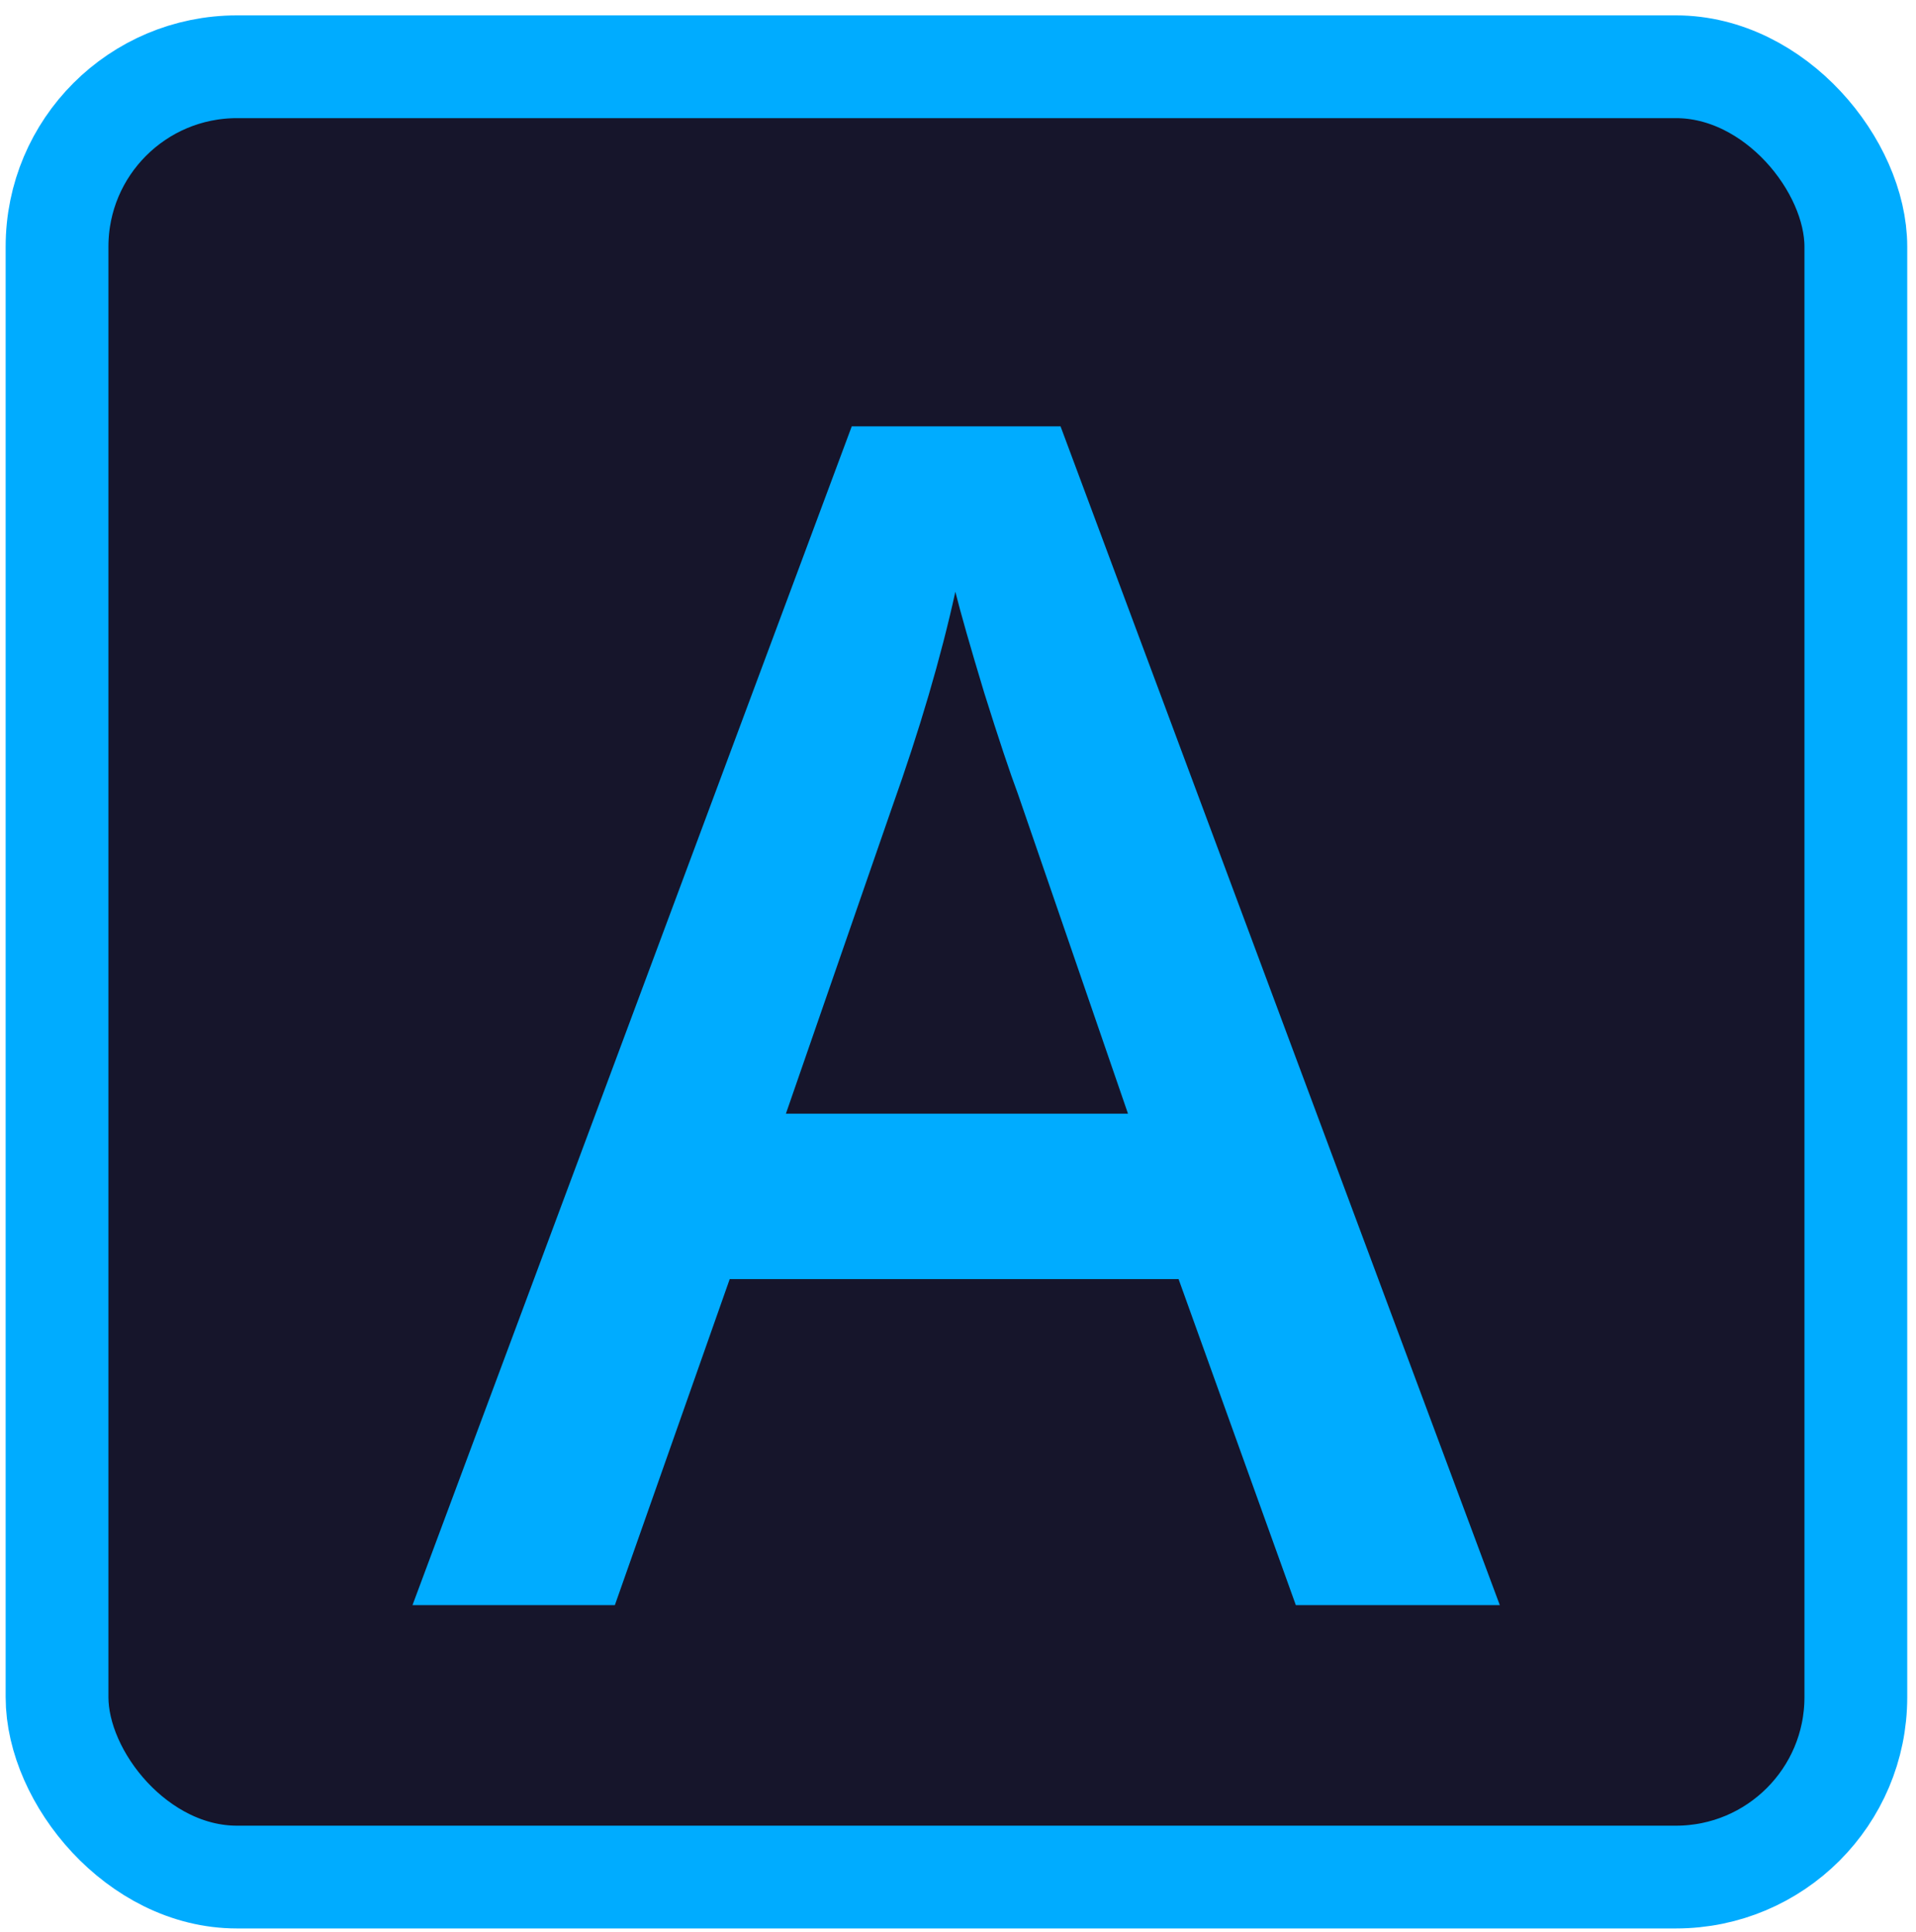
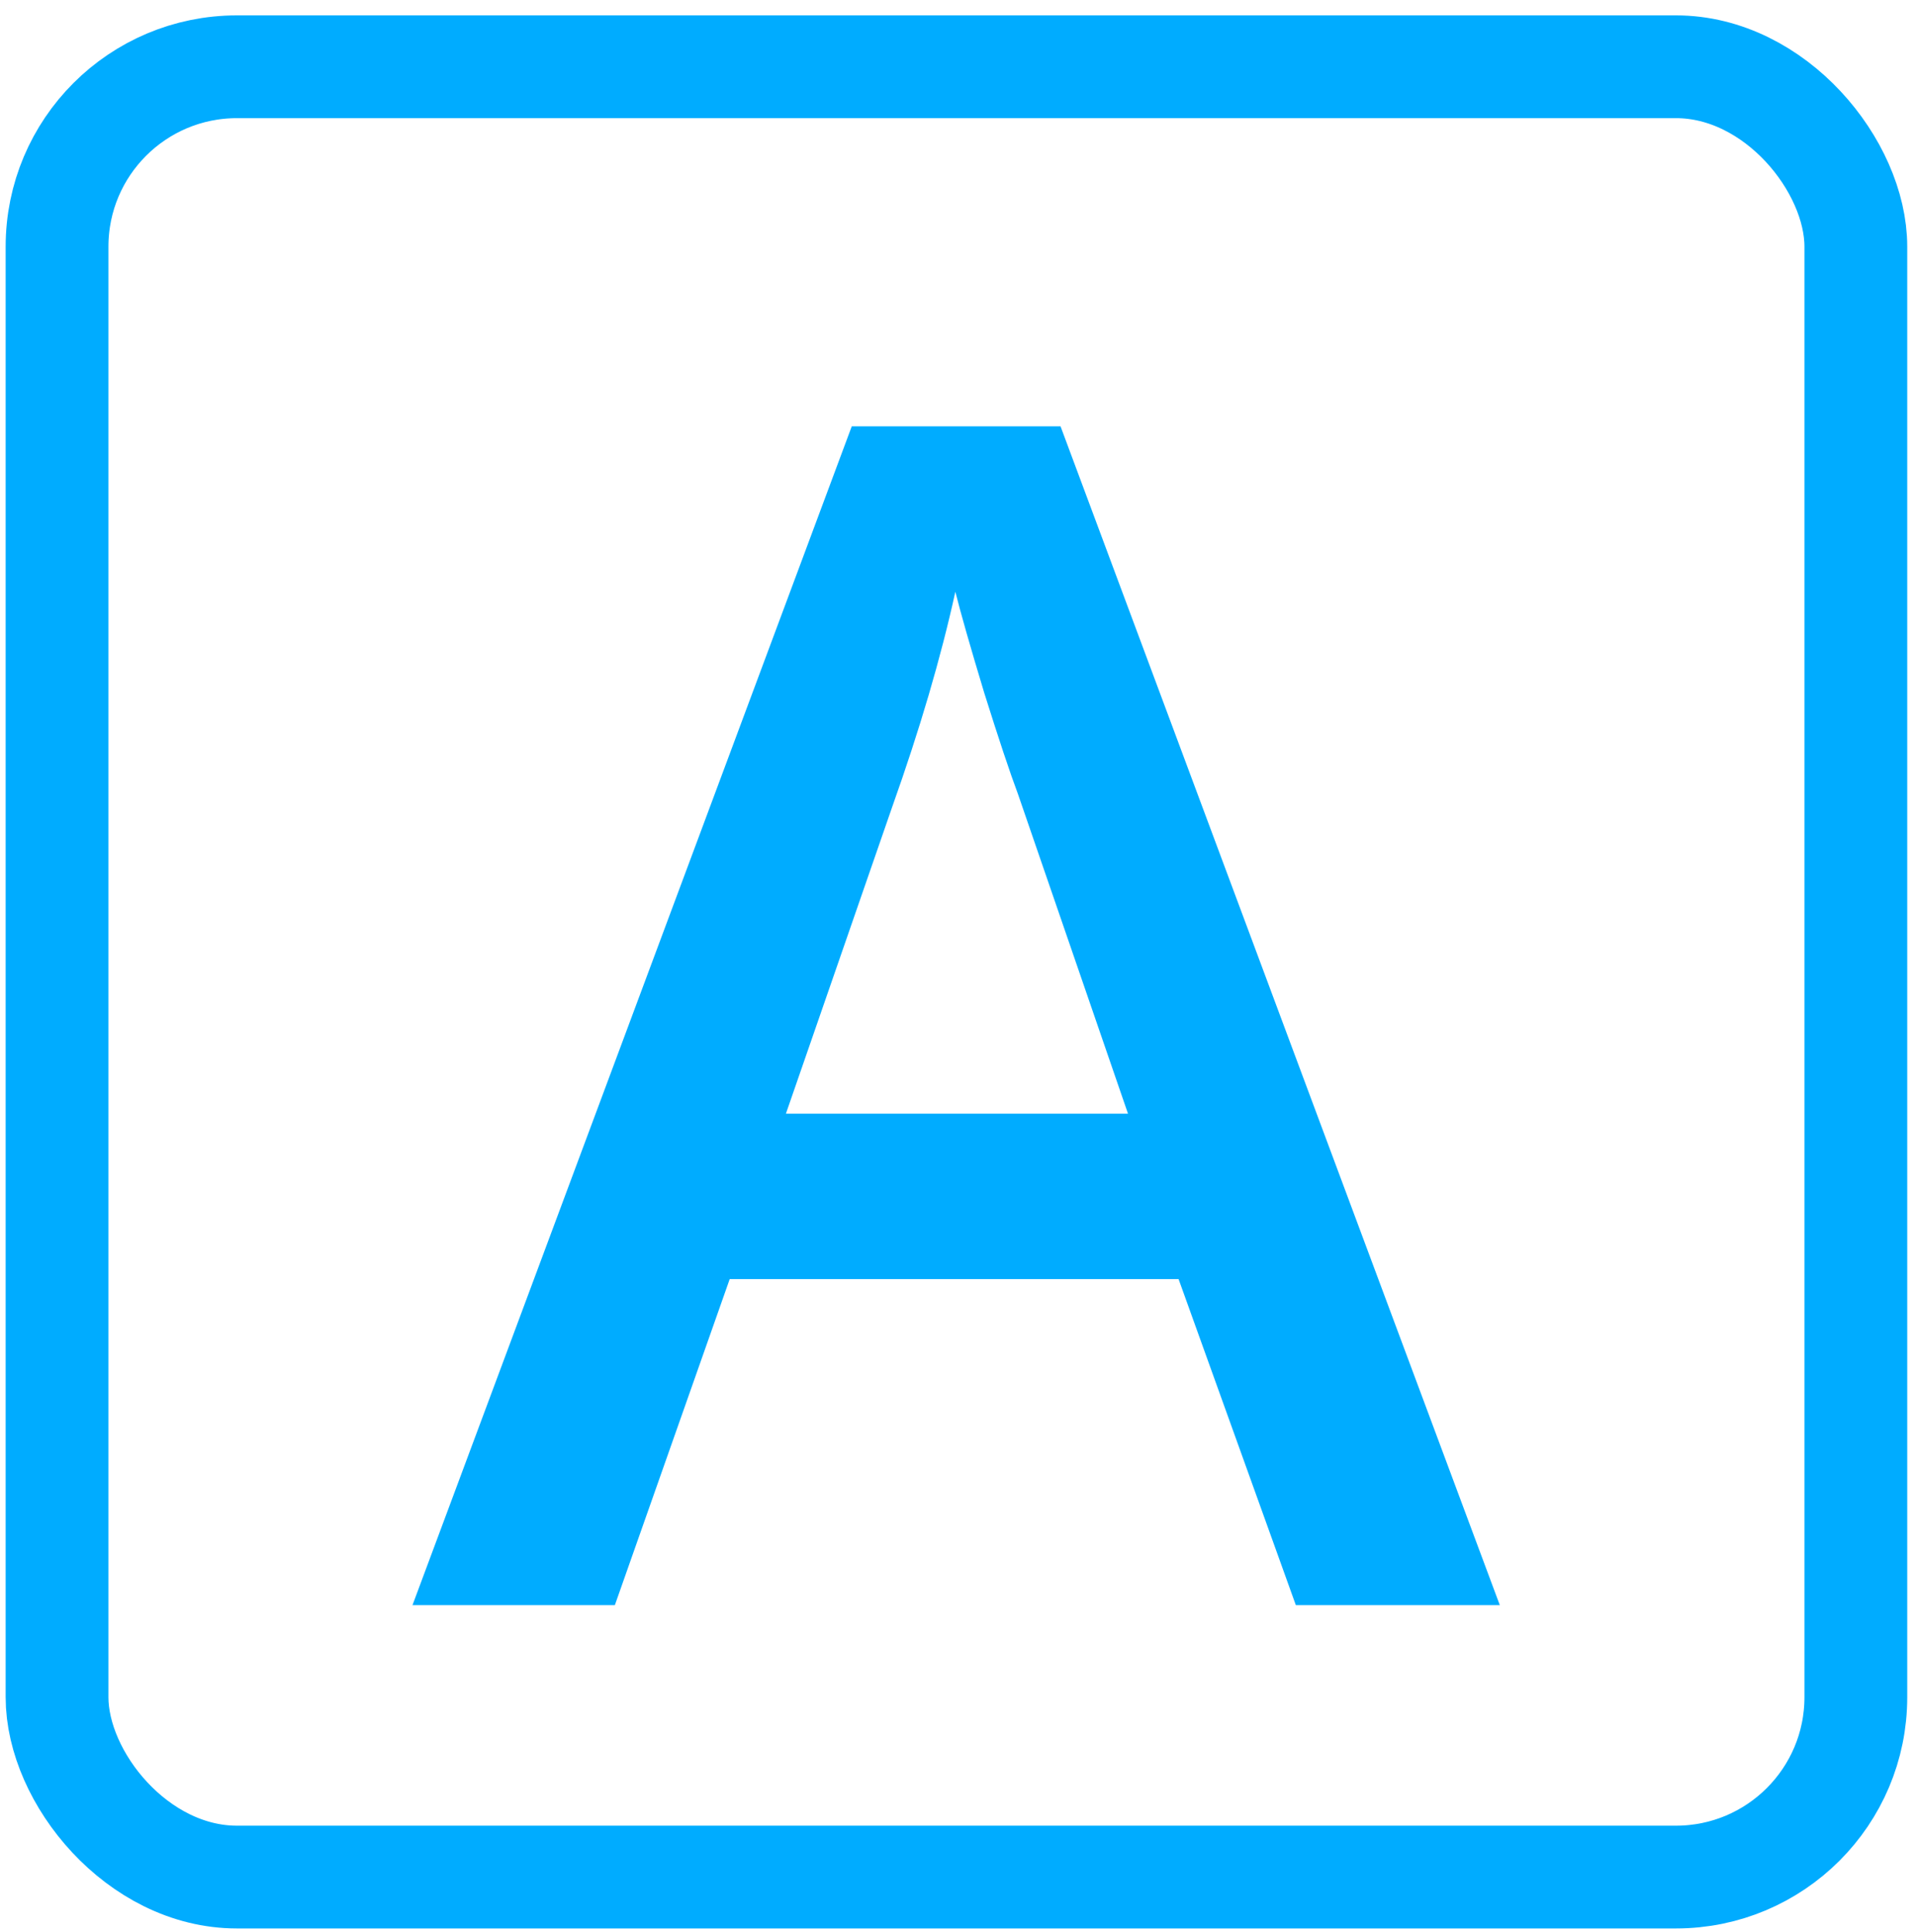
<svg xmlns="http://www.w3.org/2000/svg" width="118" height="119" viewBox="0 0 118 119" fill="none">
-   <rect x="3.513" y="4.112" width="110.782" height="111.496" rx="11.078" fill="#16152B" />
  <rect x="3.513" y="4.112" width="110.782" height="111.496" rx="11.078" stroke="#00ACFF" stroke-width="6.33" />
  <path d="M79.806 98.859L72.585 78.78H44.94L37.867 98.859H25.404L52.457 26.258H65.315L92.368 98.859H79.806ZM69.47 68.592L62.694 48.909C62.2 47.59 61.507 45.513 60.617 42.677C59.76 39.842 59.166 37.764 58.837 36.446C57.947 40.501 56.644 44.936 54.93 49.749L48.401 68.592H69.47Z" fill="#00ACFF" />
</svg>